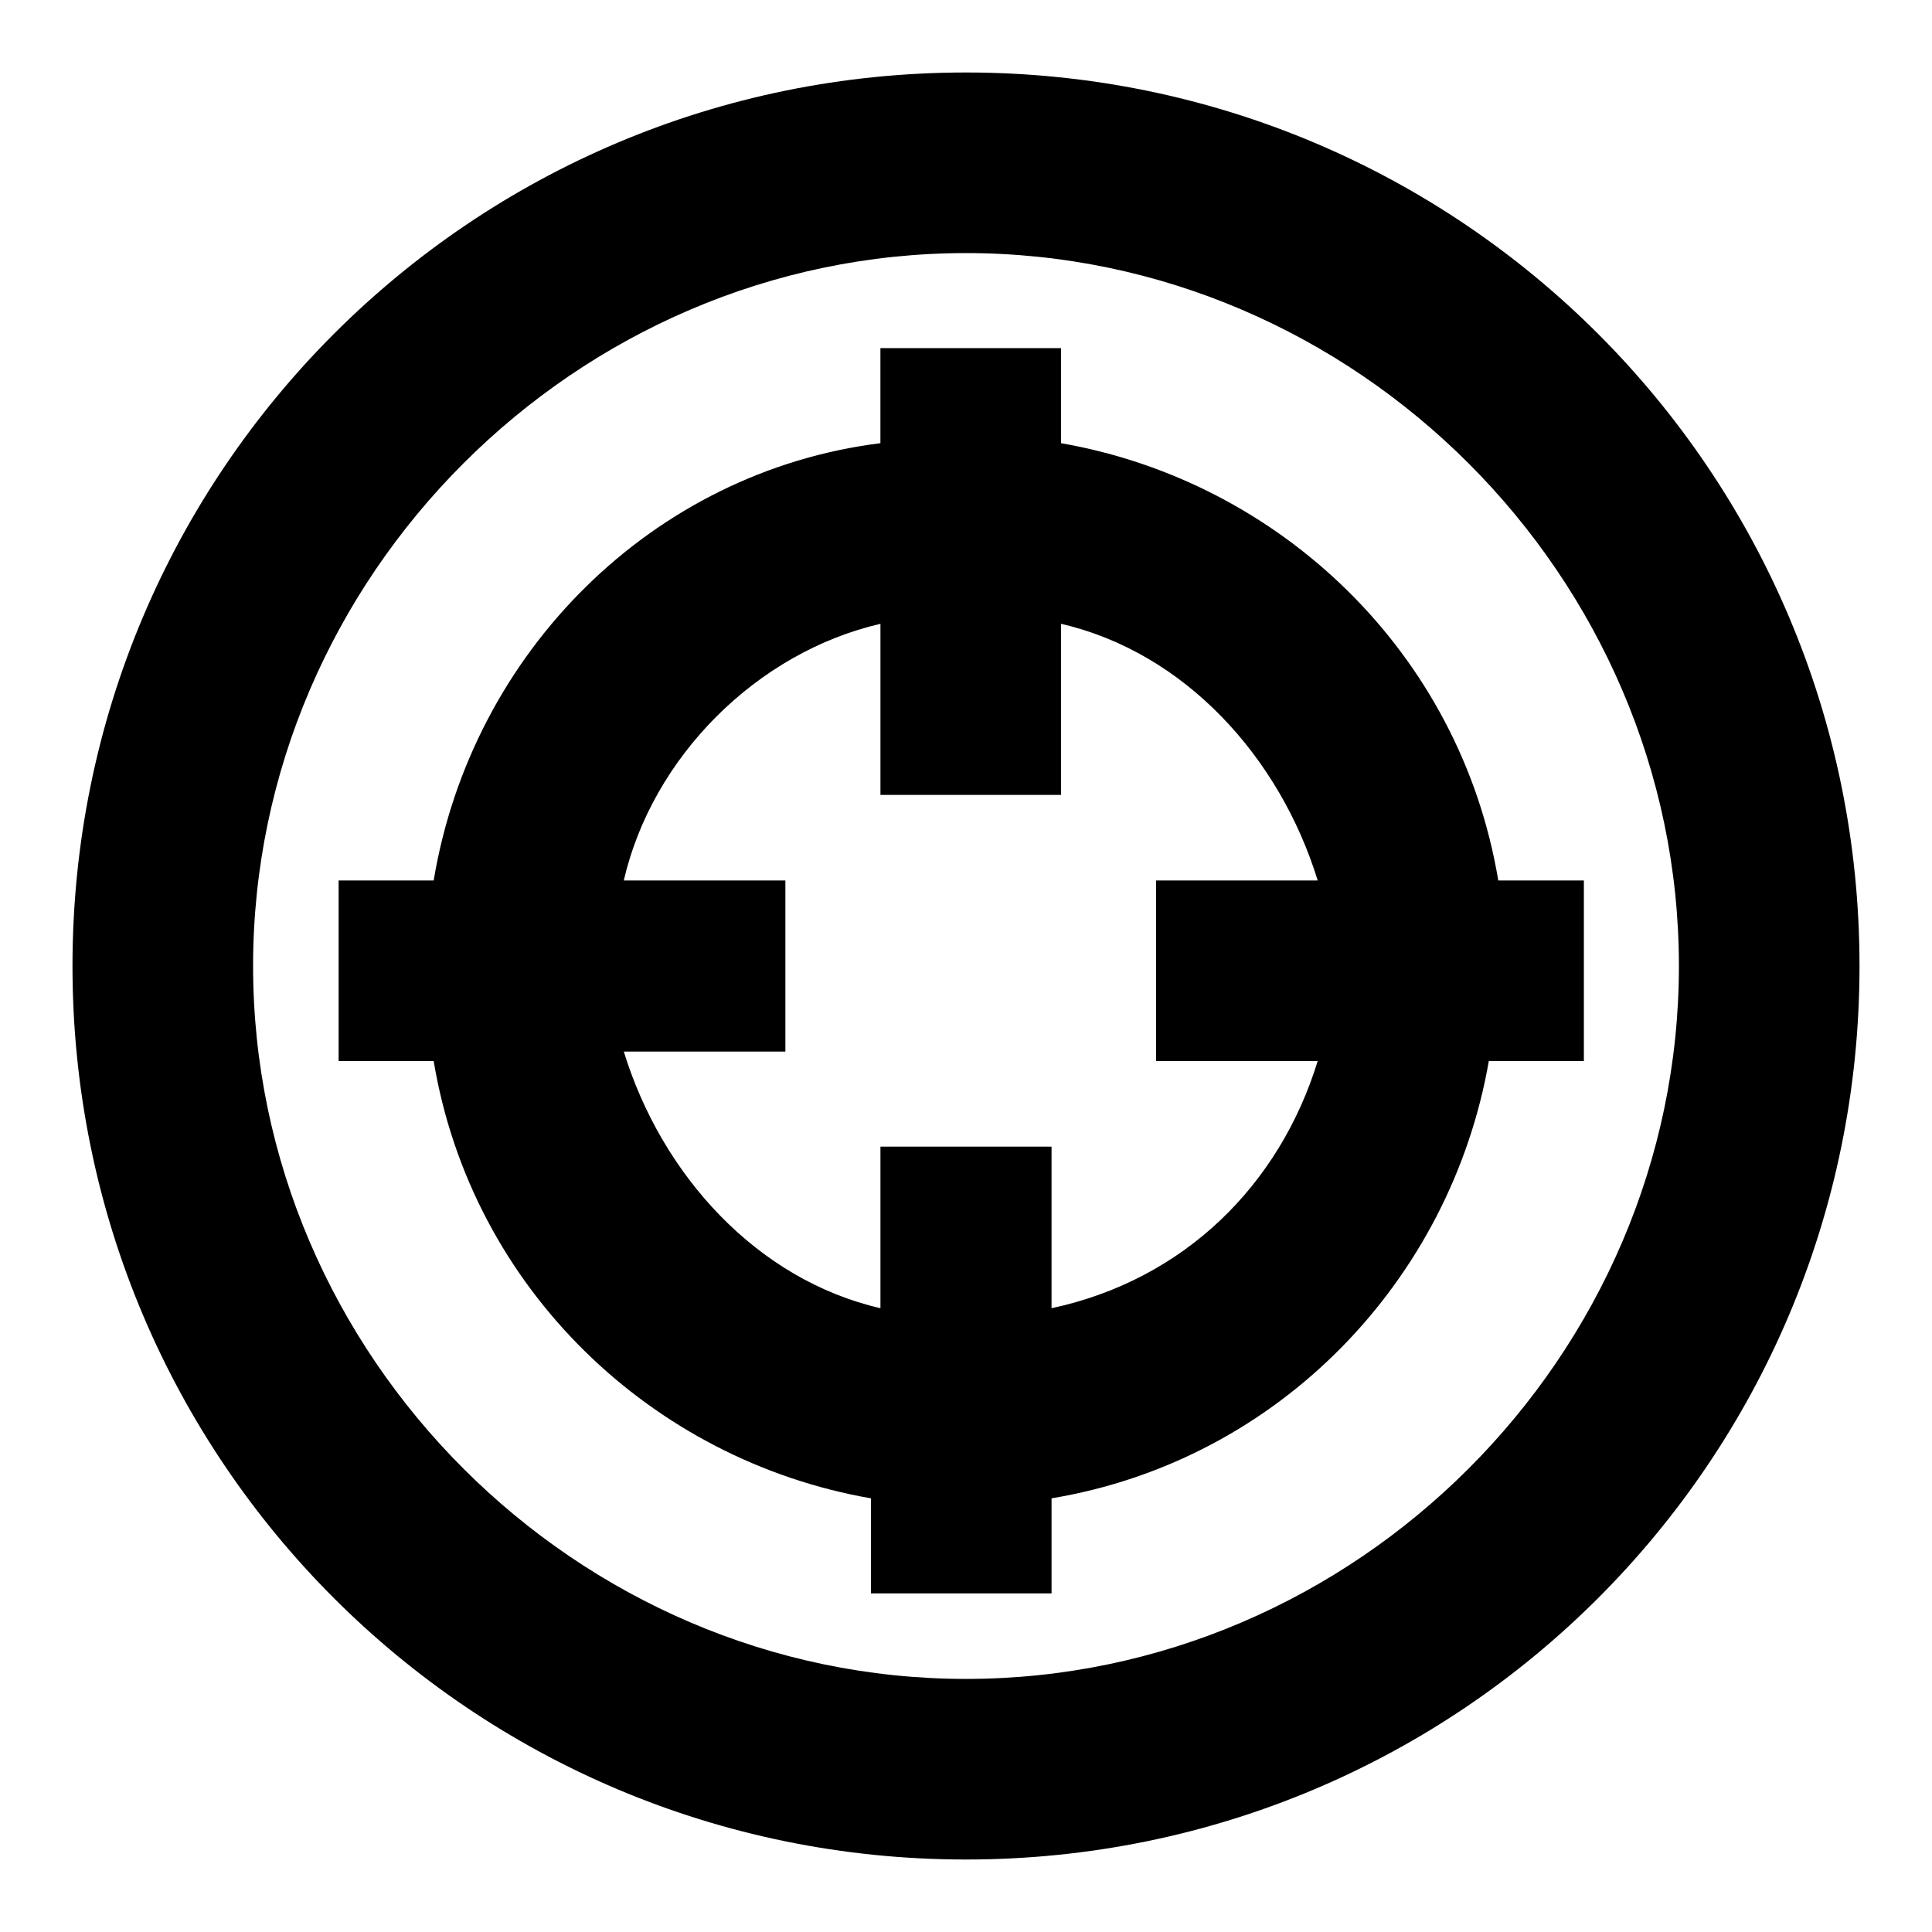
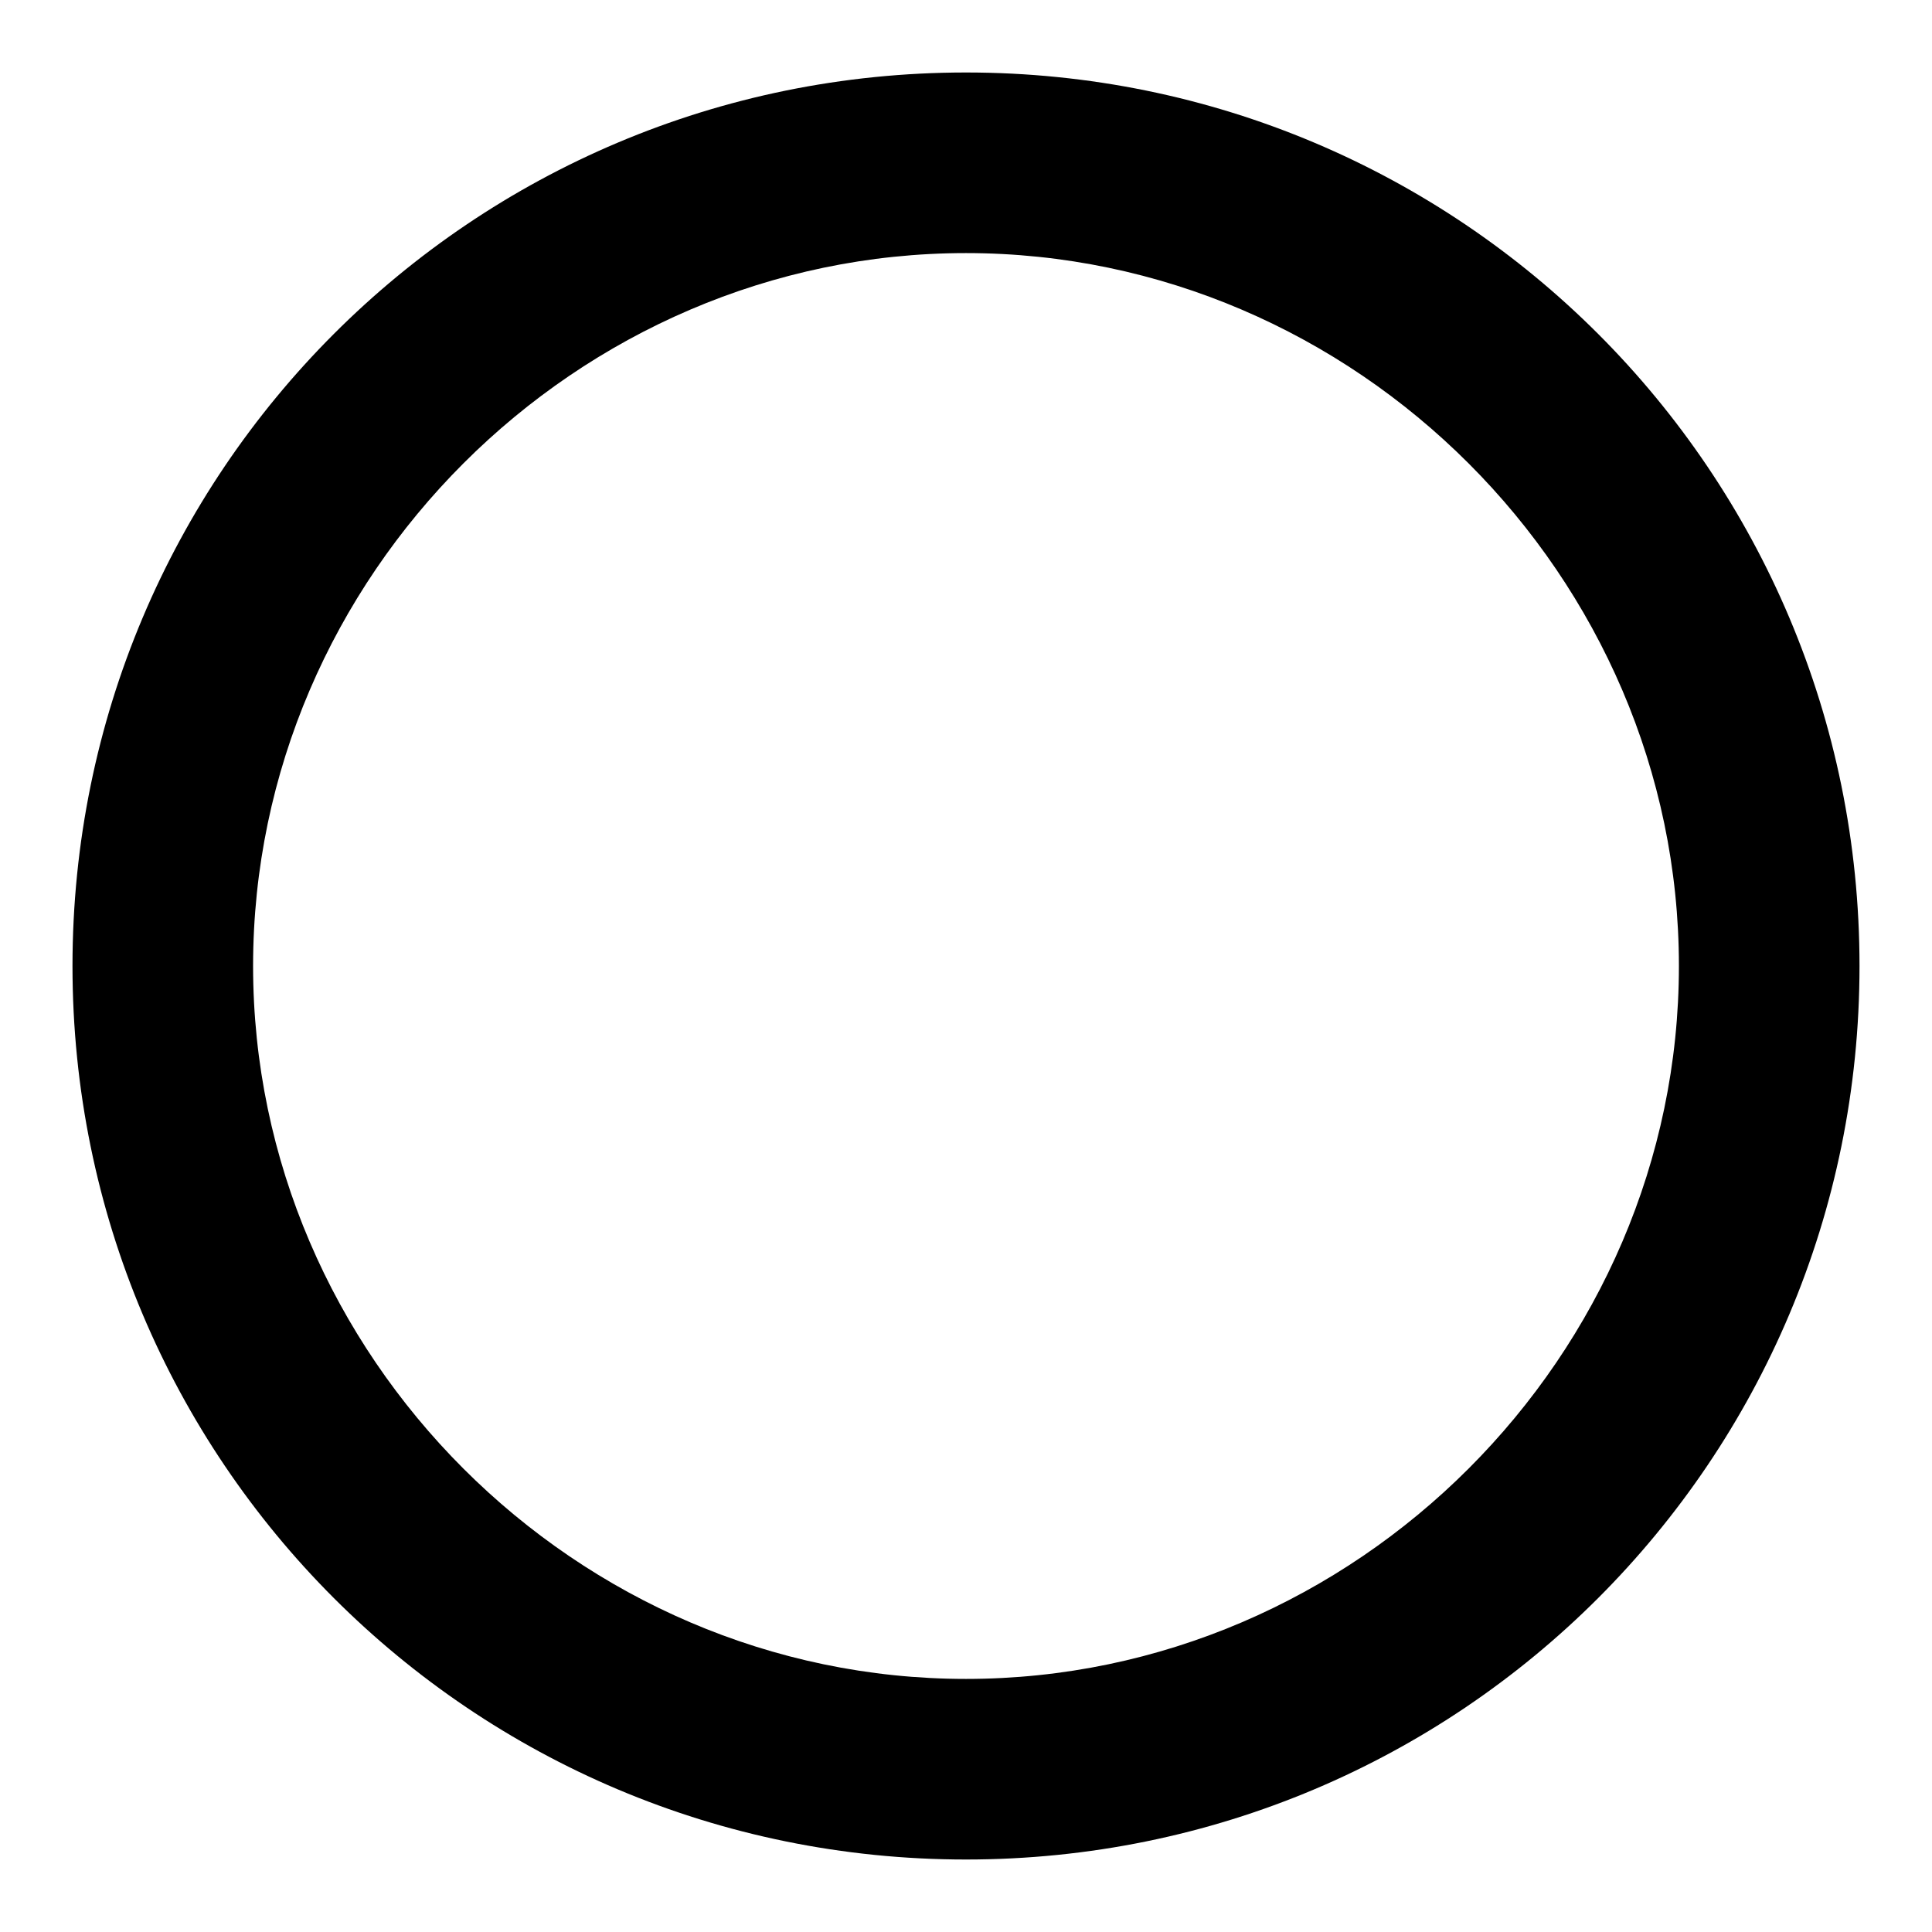
<svg xmlns="http://www.w3.org/2000/svg" fill="#000000" width="800px" height="800px" version="1.1" viewBox="144 144 512 512">
  <g>
    <path d="m400 163.21c-130.99 0-236.79 105.8-236.79 236.79 0 130.99 105.8 236.79 236.79 236.79 130.99 0 236.79-105.8 236.79-236.79 0-130.99-105.8-236.79-236.79-236.79zm0 425.72c-103.28 0-188.93-85.648-188.93-188.93 0-103.28 85.648-188.93 188.93-188.93s188.93 85.648 188.93 188.93c-0.004 103.28-85.648 188.93-188.93 188.93z" />
-     <path d="m566.25 377.33h-25.191c-10.078-60.457-57.938-105.8-115.88-115.88v-25.191h-47.859v25.191c-60.457 7.555-108.32 55.418-118.39 115.88h-25.191v47.863h25.191c10.078 60.457 57.938 105.8 115.88 115.88v25.191h47.863v-25.191c60.457-10.078 105.8-57.938 115.88-115.88h25.191v-47.863zm-143.58 113.36v-42.824h-45.344v42.824c-32.746-7.559-57.938-35.266-68.016-68.016h42.824v-45.34h-42.824c7.559-32.746 35.266-60.457 68.016-68.016v45.344h47.863l-0.004-45.344c32.746 7.559 57.938 35.266 68.016 68.016h-42.824v47.863h42.824c-10.074 32.746-35.266 57.938-70.531 65.492z" />
  </g>
</svg>